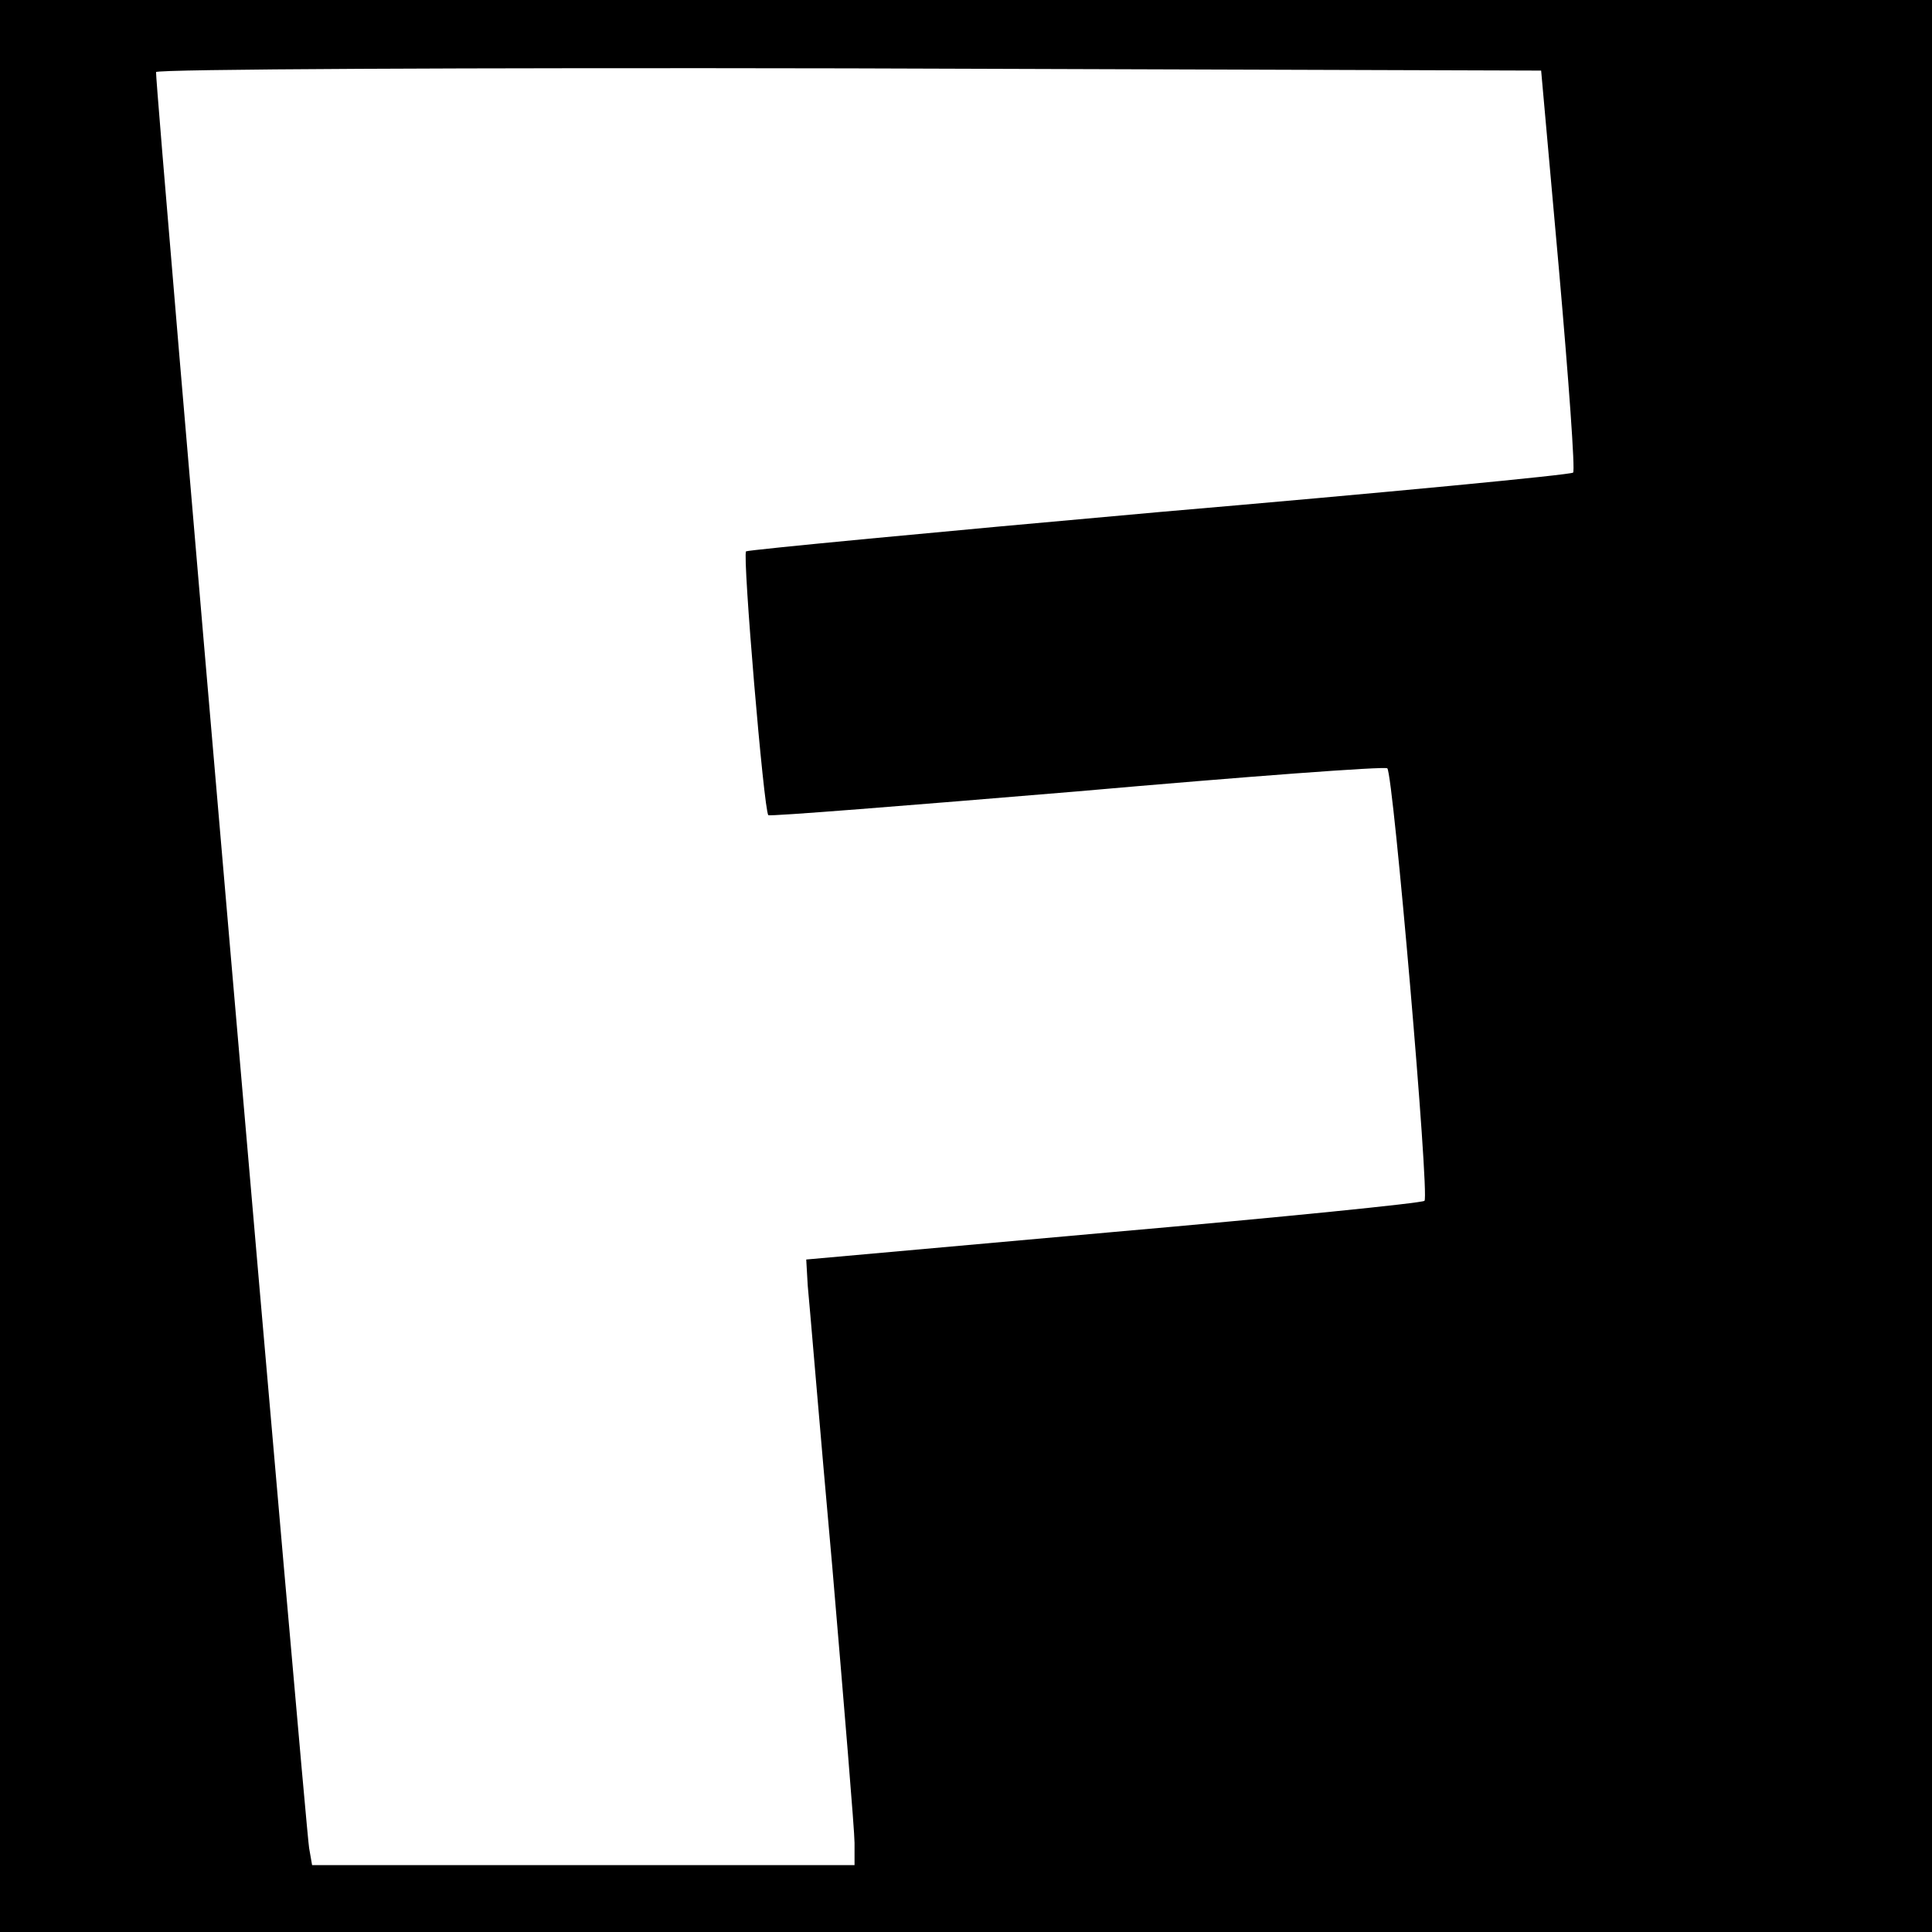
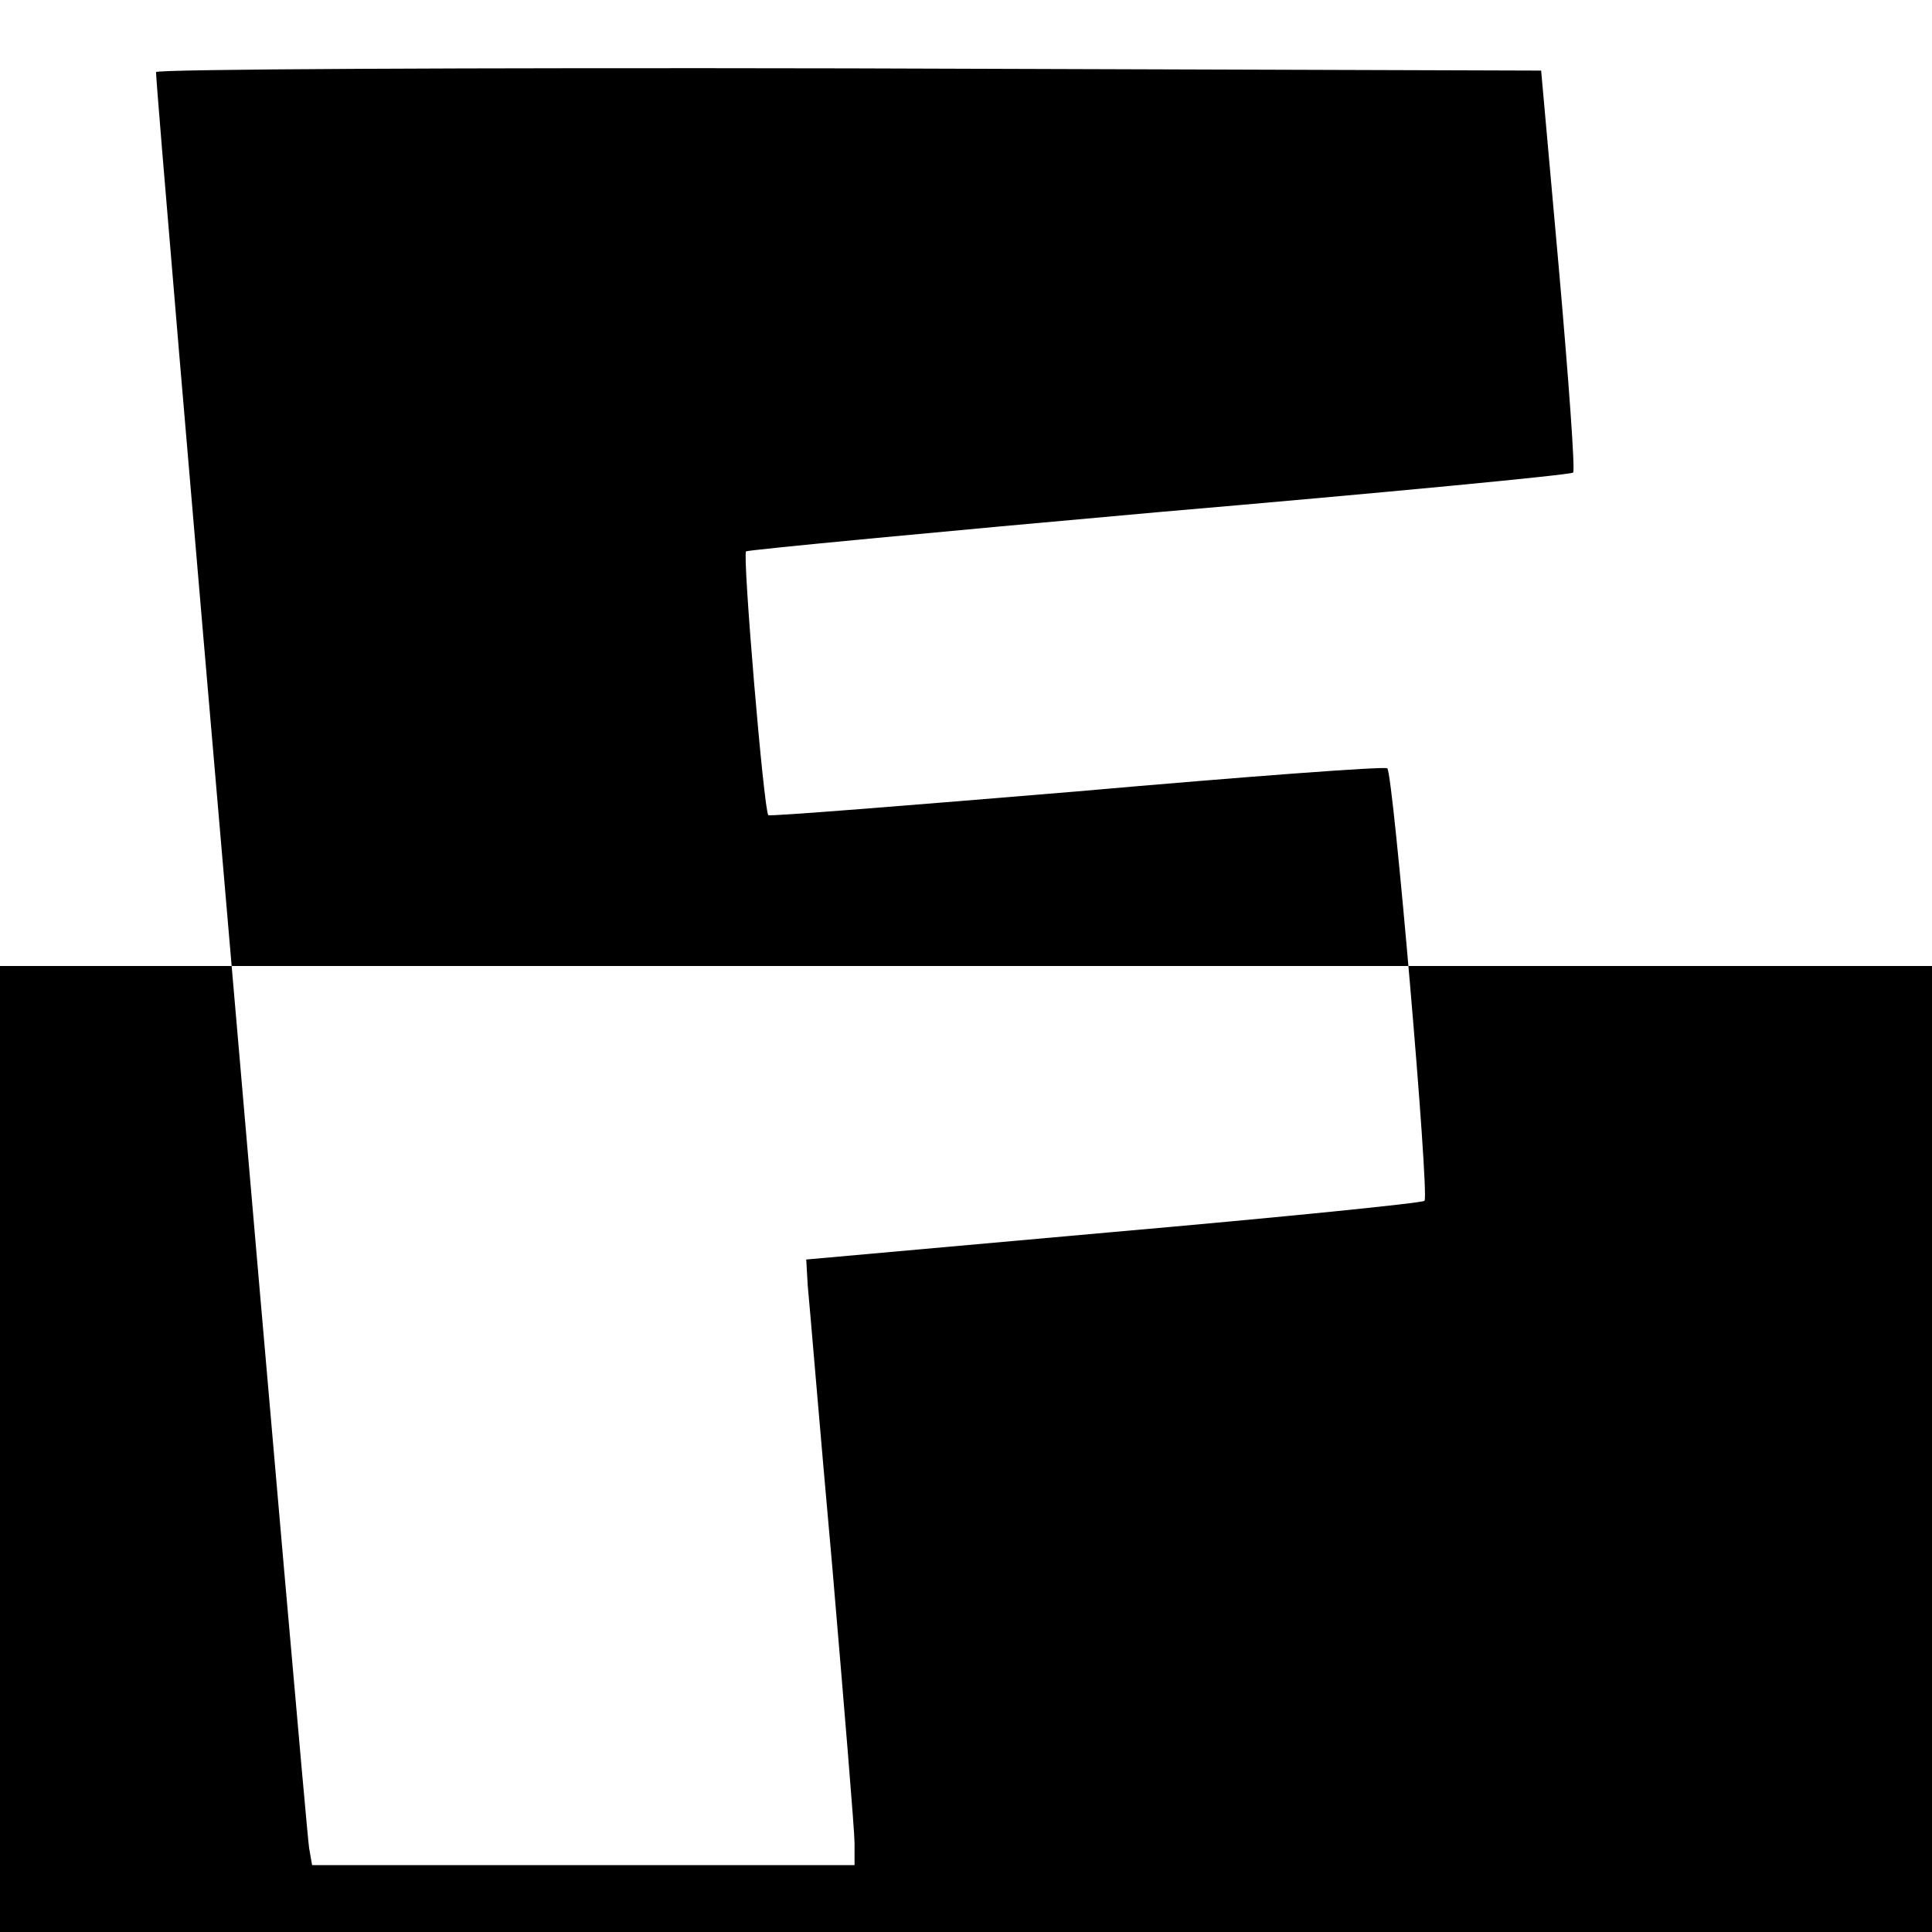
<svg xmlns="http://www.w3.org/2000/svg" version="1" width="346.667" height="346.667" viewBox="0 0 260 260">
-   <path d="M0 130v130h260V0H0v130zm209.8-93.7c1.3 14.8 2.2 27.1 1.9 27.3-.3.3-25.3 2.7-55.6 5.3-30.3 2.7-55.4 5.1-55.7 5.3-.5.5 2.4 35 3 35.5.1.2 18.8-1.3 41.6-3.2 22.7-2 41.5-3.4 41.7-3.1.8.8 5.7 57.6 5 58.2-.3.3-19.1 2.2-41.9 4.2l-41.3 3.7.2 3.5c.2 1.9 1.6 18.9 3.3 37.8 1.6 18.8 3 35.6 3 37.2v3H42l-.4-2.3c-.4-1.9-20.7-236.9-20.6-239 0-.4 42-.6 93.2-.5l93.2.3 2.4 26.8z" />
+   <path d="M0 130v130h260V0v130zm209.8-93.7c1.3 14.8 2.2 27.1 1.9 27.3-.3.3-25.3 2.7-55.6 5.3-30.3 2.7-55.4 5.1-55.7 5.3-.5.5 2.4 35 3 35.5.1.2 18.8-1.3 41.6-3.2 22.7-2 41.5-3.4 41.7-3.1.8.8 5.7 57.6 5 58.2-.3.3-19.1 2.2-41.9 4.2l-41.3 3.7.2 3.5c.2 1.9 1.6 18.9 3.3 37.8 1.6 18.8 3 35.6 3 37.2v3H42l-.4-2.3c-.4-1.9-20.7-236.9-20.6-239 0-.4 42-.6 93.2-.5l93.2.3 2.4 26.8z" />
</svg>